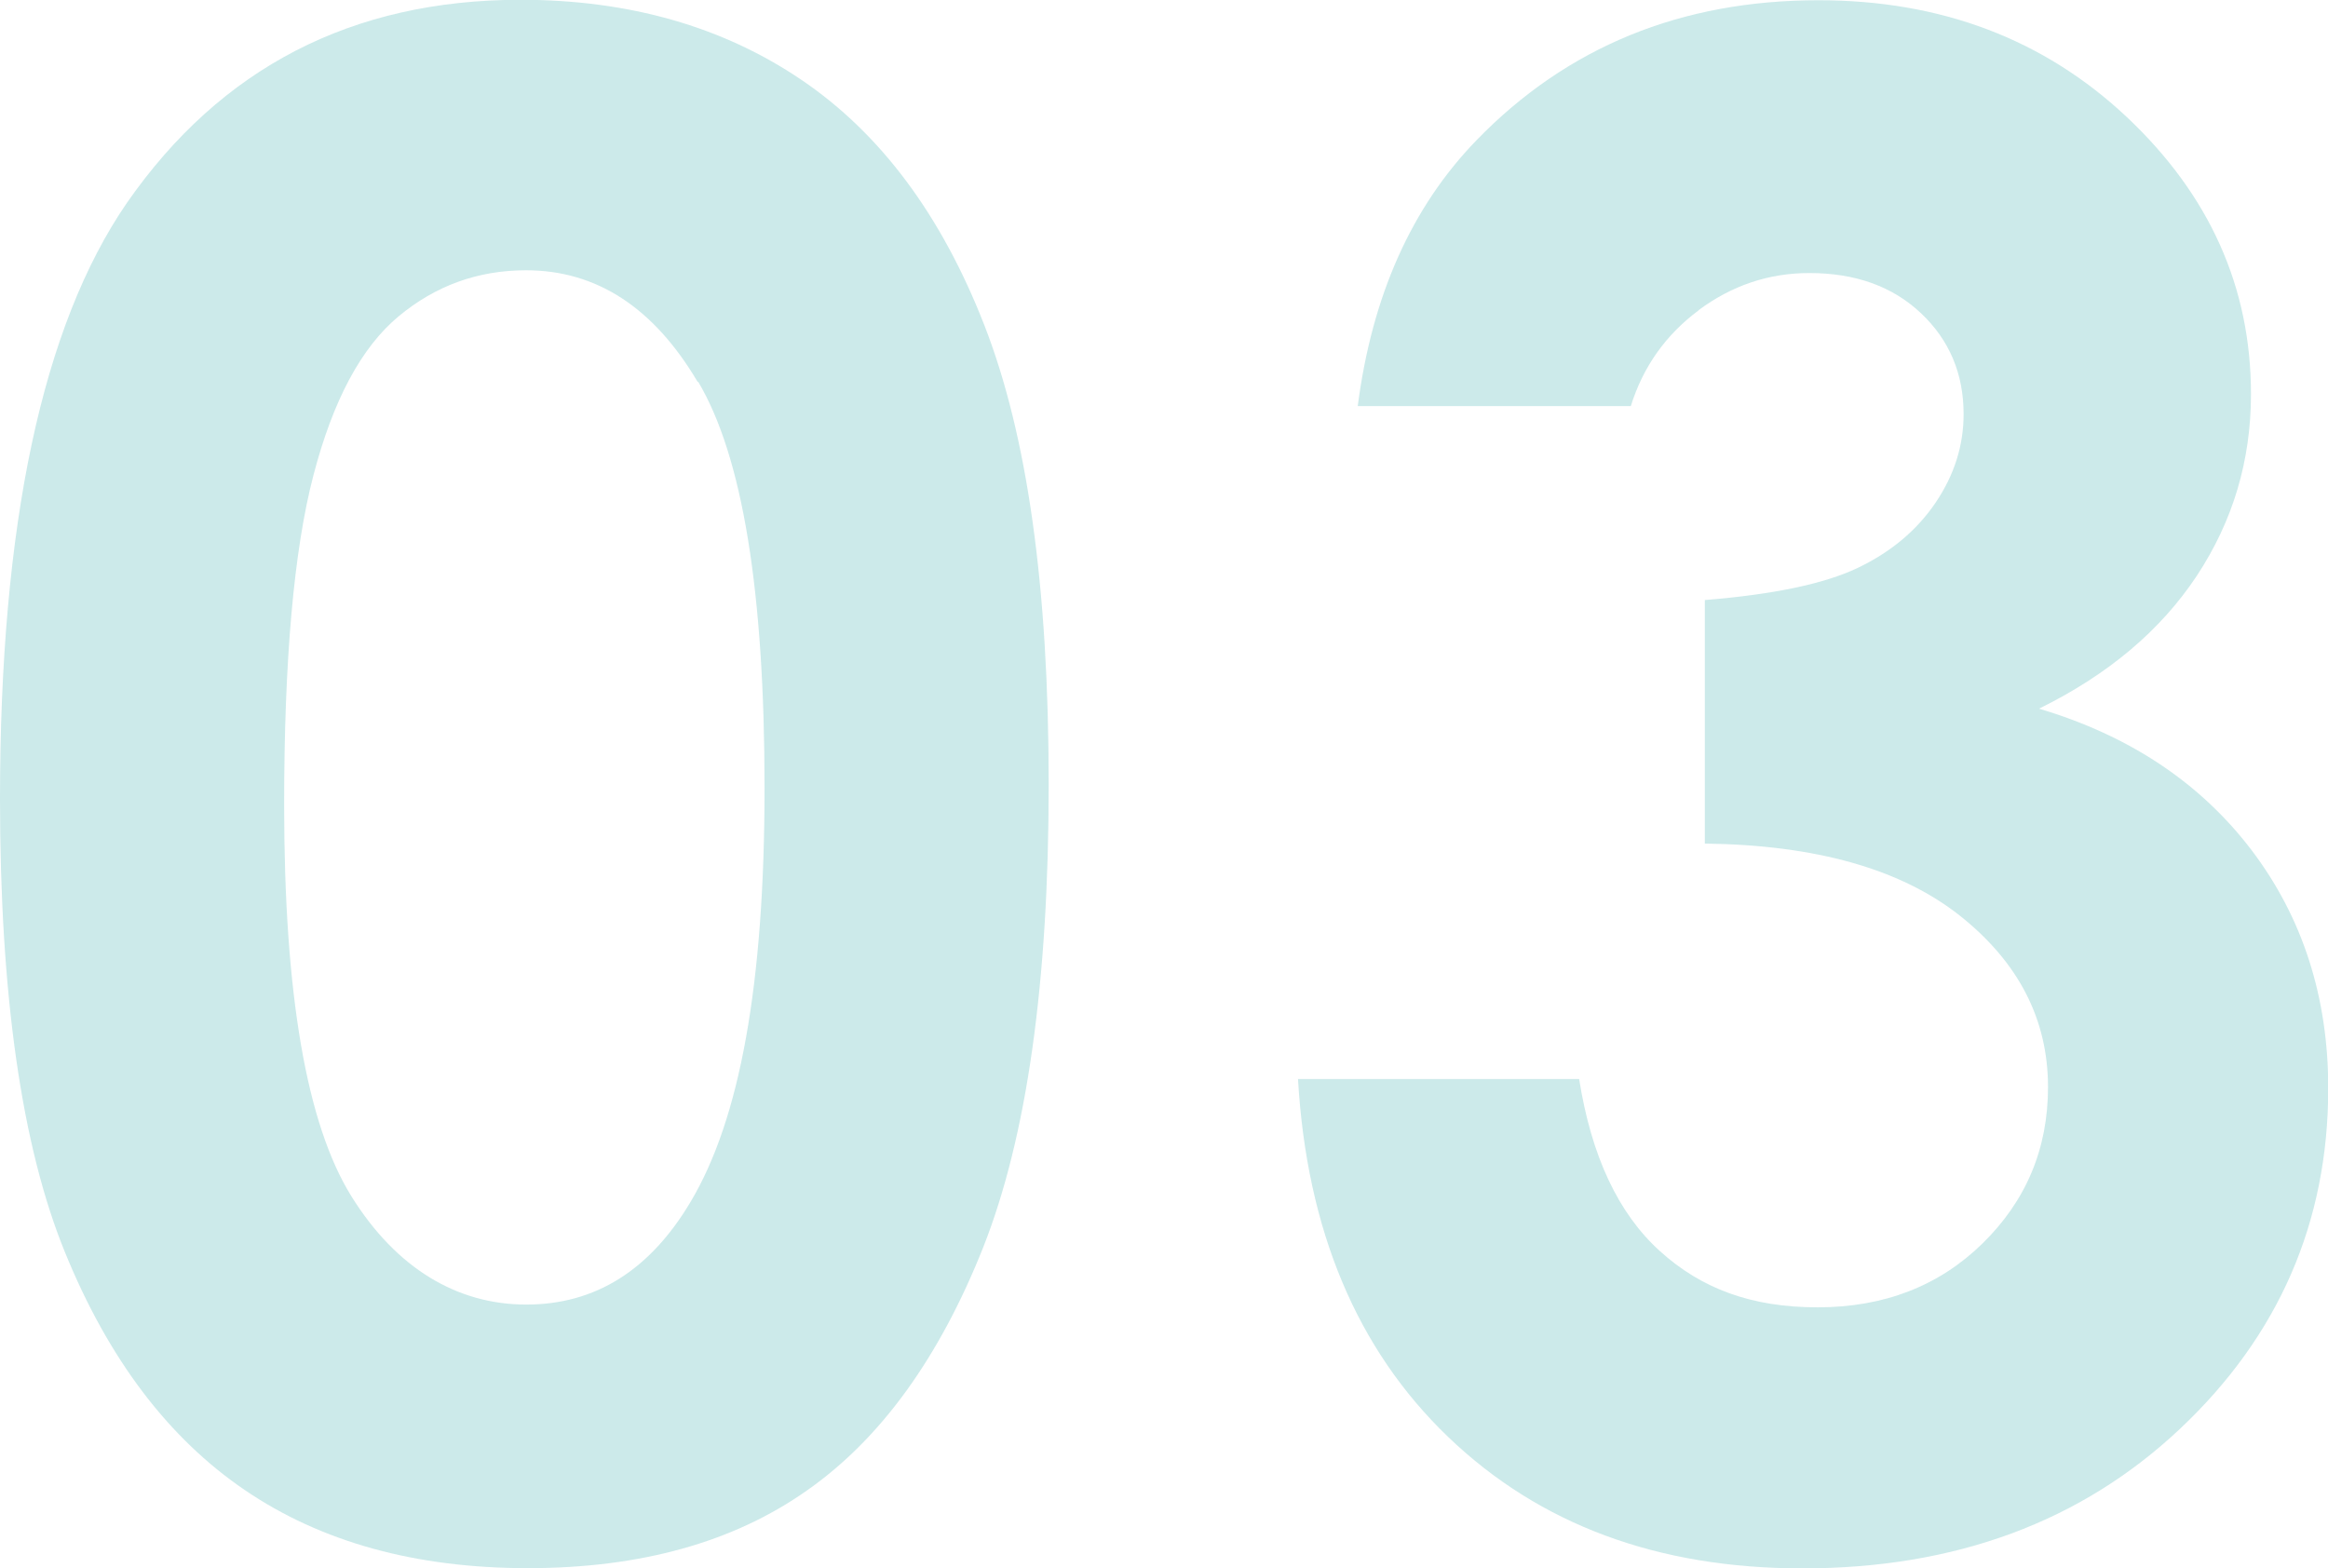
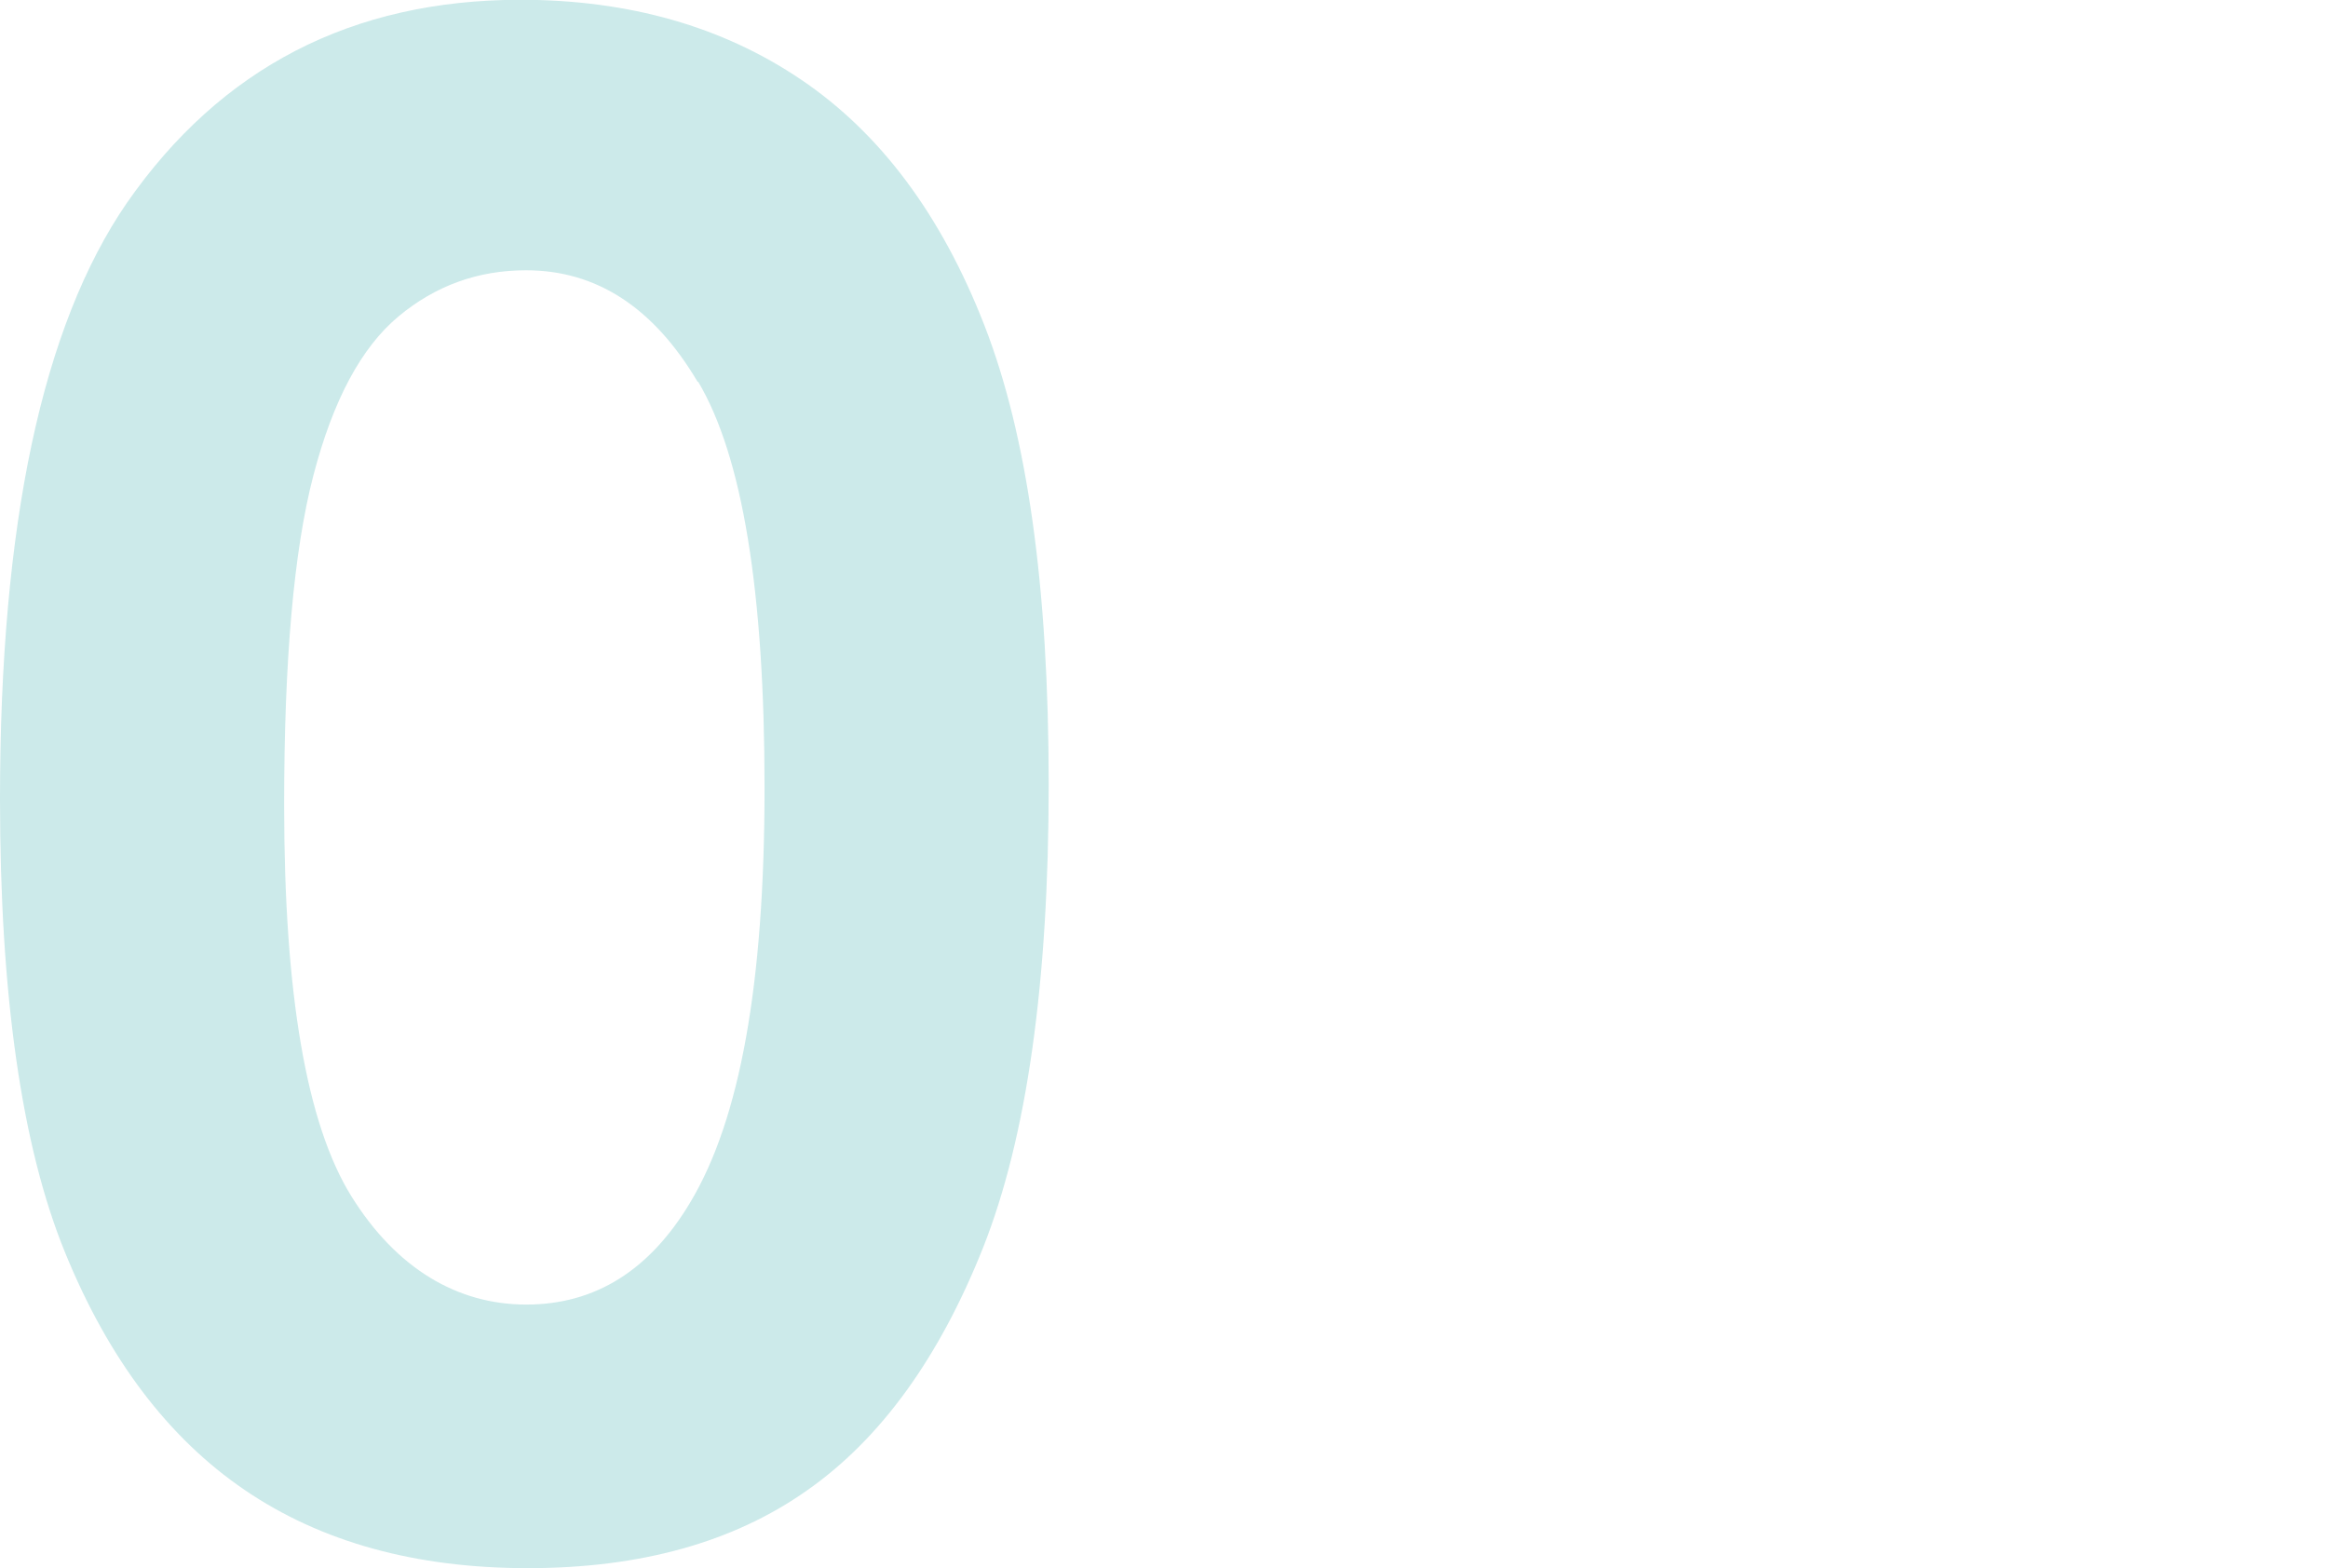
<svg xmlns="http://www.w3.org/2000/svg" id="a" width="100.94" height="68" viewBox="0 0 100.94 68">
  <path d="M5.5,8.8C1.83,14.14,0,22.75,0,34.64c0,8.51.94,15.07,2.82,19.67,1.88,4.61,4.47,8.04,7.79,10.3,3.32,2.26,7.41,3.39,12.28,3.39s8.91-1.12,12.1-3.37c3.2-2.24,5.74-5.76,7.64-10.54,1.89-4.78,2.84-11.47,2.84-20.07s-.93-15.15-2.79-19.92c-1.86-4.77-4.5-8.31-7.92-10.63-3.42-2.32-7.49-3.48-12.21-3.48C15.26,0,9.58,2.93,5.5,8.8h0ZM30.27,16.55c1.92,3.23,2.88,9.1,2.88,17.61s-1.07,14.38-3.21,17.96c-1.76,2.96-4.13,4.45-7.12,4.45s-5.63-1.56-7.58-4.69c-1.95-3.13-2.92-8.78-2.92-16.97,0-6.28.42-11.05,1.27-14.3.85-3.26,2.08-5.55,3.69-6.89,1.61-1.34,3.45-2,5.53-2,3.05,0,5.53,1.61,7.44,4.84Z" fill="#cceaea" stroke-width="0" />
-   <path d="M73.65,13.45c1.44-1.07,3.04-1.61,4.8-1.61,2,0,3.61.58,4.84,1.74,1.23,1.16,1.85,2.62,1.85,4.38,0,1.35-.4,2.63-1.21,3.83-.81,1.2-1.94,2.15-3.39,2.84-1.45.69-3.66,1.15-6.62,1.39v10.56c4.81.06,8.49,1.1,11.05,3.12,2.55,2.02,3.83,4.5,3.83,7.44,0,2.67-.95,4.93-2.84,6.78-1.89,1.85-4.28,2.77-7.15,2.77s-5.04-.81-6.84-2.44c-1.8-1.63-2.97-4.11-3.5-7.46h-12.19c.38,6.54,2.55,11.72,6.51,15.52s9.08,5.7,15.36,5.7c6.63,0,12.09-2.02,16.37-6.05,4.28-4.03,6.43-8.96,6.43-14.77,0-3.96-1.11-7.4-3.32-10.32-2.22-2.92-5.29-4.97-9.22-6.14,2.99-1.47,5.27-3.39,6.84-5.76,1.57-2.38,2.35-5,2.35-7.88,0-4.64-1.8-8.64-5.39-12.02-3.59-3.37-8.05-5.06-13.36-5.06-5.96,0-10.9,2.02-14.83,6.07-2.82,2.91-4.53,6.75-5.15,11.53h11.84c.53-1.7,1.51-3.09,2.95-4.16Z" fill="#cceaea" stroke-width="0" />
</svg>